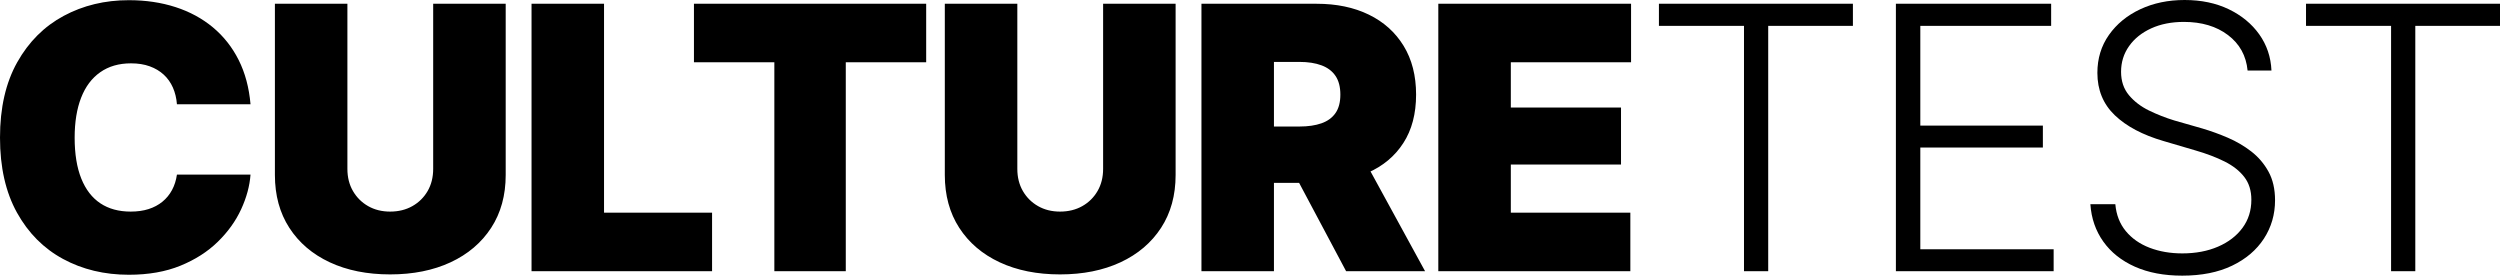
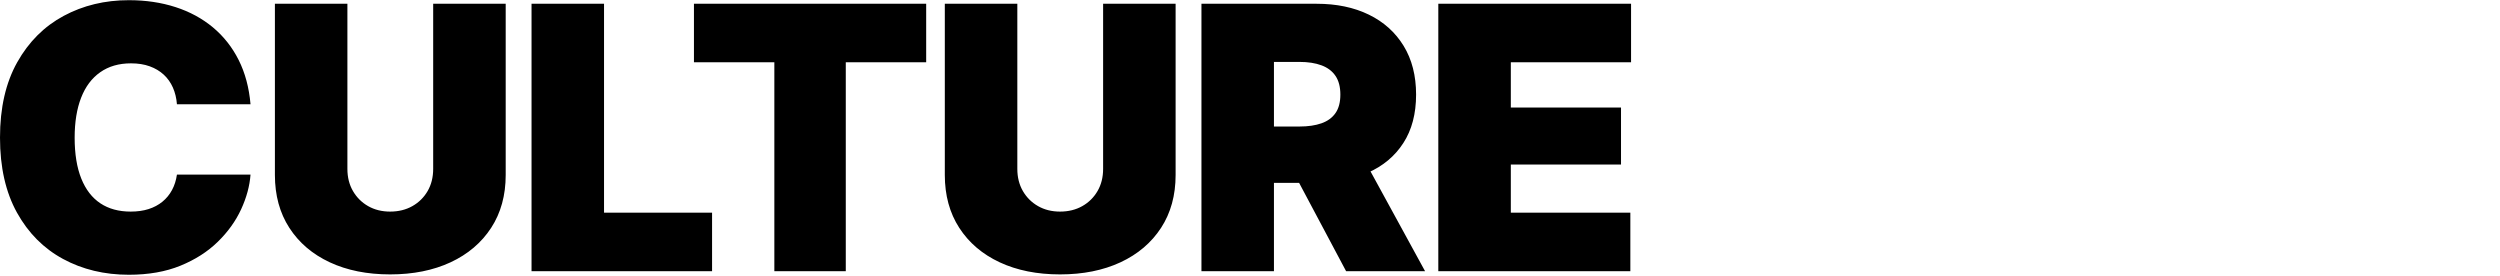
<svg xmlns="http://www.w3.org/2000/svg" viewBox="-96.844 -129.907 136.04 15" width="136.04px" height="15px">
  <g id="object-2" transform="matrix(1, 0, 0, 1, -69.9, -3.791)">
    <g transform="matrix(1, 0, 0, 1, 0, -11.558)" id="object-0">
      <g>
        <g transform="translate(0, 0)" />
      </g>
    </g>
    <g transform="matrix(0.996, 0, 0, 0.996, 228.72, -11.495)" id="object-1">
      <g>
        <g transform="translate(0, 0)" />
      </g>
    </g>
    <path d="M -19.933 -111.165 Q -21.925 -111.165 -23.512 -112.024 Q -25.099 -112.883 -26.022 -114.548 Q -26.944 -116.214 -26.944 -118.626 Q -26.944 -121.057 -26.007 -122.727 Q -25.069 -124.397 -23.478 -125.252 Q -21.886 -126.106 -19.933 -126.106 Q -18.556 -126.106 -17.394 -125.73 Q -16.232 -125.354 -15.358 -124.627 Q -14.484 -123.899 -13.956 -122.849 Q -13.429 -121.799 -13.312 -120.442 L -17.316 -120.442 Q -17.355 -120.94 -17.535 -121.35 Q -17.716 -121.76 -18.033 -122.053 Q -18.351 -122.346 -18.795 -122.507 Q -19.239 -122.669 -19.816 -122.669 Q -20.802 -122.669 -21.49 -122.185 Q -22.179 -121.702 -22.53 -120.798 Q -22.882 -119.895 -22.882 -118.626 Q -22.882 -117.298 -22.521 -116.399 Q -22.159 -115.501 -21.481 -115.051 Q -20.802 -114.602 -19.835 -114.602 Q -19.288 -114.602 -18.859 -114.739 Q -18.429 -114.876 -18.107 -115.139 Q -17.784 -115.403 -17.584 -115.774 Q -17.384 -116.145 -17.316 -116.614 L -13.312 -116.614 Q -13.38 -115.686 -13.824 -114.724 Q -14.269 -113.762 -15.094 -112.957 Q -15.919 -112.151 -17.125 -111.658 Q -18.331 -111.165 -19.933 -111.165 Z M -3.372 -125.911 L 0.574 -125.911 L 0.574 -116.594 Q 0.574 -114.934 -0.217 -113.718 Q -1.008 -112.503 -2.424 -111.843 Q -3.84 -111.184 -5.715 -111.184 Q -7.59 -111.184 -9.001 -111.843 Q -10.413 -112.503 -11.199 -113.718 Q -11.985 -114.934 -11.985 -116.594 L -11.985 -125.911 L -8.04 -125.911 L -8.04 -116.926 Q -8.04 -116.243 -7.737 -115.72 Q -7.434 -115.198 -6.912 -114.9 Q -6.389 -114.602 -5.715 -114.602 Q -5.032 -114.602 -4.504 -114.9 Q -3.977 -115.198 -3.674 -115.72 Q -3.372 -116.243 -3.372 -116.926 Z M 1.98 -111.36 L 1.98 -125.911 L 5.925 -125.911 L 5.925 -114.544 L 11.804 -114.544 L 11.804 -111.36 Z M 10.818 -122.727 L 10.818 -125.911 L 23.455 -125.911 L 23.455 -122.727 L 19.08 -122.727 L 19.08 -111.36 L 15.193 -111.36 L 15.193 -122.727 Z M 33.083 -125.911 L 37.028 -125.911 L 37.028 -116.594 Q 37.028 -114.934 36.237 -113.718 Q 35.446 -112.503 34.03 -111.843 Q 32.614 -111.184 30.739 -111.184 Q 28.864 -111.184 27.453 -111.843 Q 26.042 -112.503 25.255 -113.718 Q 24.469 -114.934 24.469 -116.594 L 24.469 -125.911 L 28.415 -125.911 L 28.415 -116.926 Q 28.415 -116.243 28.717 -115.72 Q 29.02 -115.198 29.543 -114.9 Q 30.065 -114.602 30.739 -114.602 Q 31.422 -114.602 31.95 -114.9 Q 32.477 -115.198 32.78 -115.72 Q 33.083 -116.243 33.083 -116.926 Z M 38.434 -111.36 L 38.434 -125.911 L 44.704 -125.911 Q 46.325 -125.911 47.541 -125.32 Q 48.756 -124.729 49.435 -123.621 Q 50.114 -122.512 50.114 -120.969 Q 50.114 -119.407 49.42 -118.333 Q 48.727 -117.258 47.477 -116.712 Q 46.227 -116.165 44.567 -116.165 L 40.817 -116.165 L 40.817 -119.231 L 43.766 -119.231 Q 44.469 -119.231 44.967 -119.407 Q 45.465 -119.583 45.729 -119.964 Q 45.993 -120.344 45.993 -120.969 Q 45.993 -121.594 45.729 -121.985 Q 45.465 -122.376 44.967 -122.561 Q 44.469 -122.747 43.766 -122.747 L 42.379 -122.747 L 42.379 -111.36 Z M 46.305 -111.36 L 42.751 -118.04 L 46.95 -118.04 L 50.602 -111.36 Z M 51.323 -111.36 L 51.323 -125.911 L 61.812 -125.911 L 61.812 -122.727 L 55.269 -122.727 L 55.269 -120.266 L 61.265 -120.266 L 61.265 -117.161 L 55.269 -117.161 L 55.269 -114.544 L 61.773 -114.544 L 61.773 -111.36 Z" style="text-wrap-mode: nowrap;" id="object-3" />
-     <path d="M 63.328 -124.71 L 63.328 -125.911 L 73.884 -125.911 L 73.884 -124.71 L 69.275 -124.71 L 69.275 -111.36 L 67.957 -111.36 L 67.957 -124.71 Z M 76.223 -111.36 L 76.223 -125.911 L 84.671 -125.911 L 84.671 -124.71 L 77.552 -124.71 L 77.552 -119.28 L 84.221 -119.28 L 84.221 -118.089 L 77.552 -118.089 L 77.552 -112.551 L 84.807 -112.551 L 84.807 -111.36 Z M 91.806 -111.116 Q 90.322 -111.116 89.228 -111.604 Q 88.134 -112.092 87.509 -112.971 Q 86.884 -113.85 86.806 -115.003 L 88.164 -115.003 Q 88.242 -114.133 88.735 -113.538 Q 89.228 -112.942 90.029 -112.634 Q 90.83 -112.327 91.806 -112.327 Q 92.9 -112.327 93.75 -112.693 Q 94.599 -113.059 95.083 -113.714 Q 95.566 -114.368 95.566 -115.247 Q 95.566 -115.989 95.18 -116.487 Q 94.795 -116.985 94.111 -117.327 Q 93.427 -117.669 92.519 -117.932 L 90.791 -118.44 Q 89.082 -118.938 88.134 -119.846 Q 87.187 -120.755 87.187 -122.151 Q 87.187 -123.323 87.817 -124.216 Q 88.447 -125.11 89.521 -125.613 Q 90.595 -126.116 91.933 -126.116 Q 93.291 -126.116 94.336 -125.613 Q 95.38 -125.11 95.996 -124.246 Q 96.611 -123.381 96.66 -122.278 L 95.361 -122.278 Q 95.244 -123.489 94.296 -124.207 Q 93.349 -124.924 91.894 -124.924 Q 90.888 -124.924 90.117 -124.573 Q 89.345 -124.221 88.911 -123.606 Q 88.476 -122.991 88.476 -122.21 Q 88.476 -121.448 88.906 -120.935 Q 89.336 -120.423 90 -120.1 Q 90.664 -119.778 91.367 -119.563 L 92.9 -119.124 Q 93.593 -118.919 94.287 -118.621 Q 94.98 -118.323 95.561 -117.874 Q 96.142 -117.424 96.499 -116.775 Q 96.855 -116.126 96.855 -115.217 Q 96.855 -114.065 96.25 -113.132 Q 95.644 -112.2 94.516 -111.658 Q 93.388 -111.116 91.806 -111.116 Z M 98.54 -124.71 L 98.54 -125.911 L 109.096 -125.911 L 109.096 -124.71 L 104.487 -124.71 L 104.487 -111.36 L 103.169 -111.36 L 103.169 -124.71 Z" style="text-wrap-mode: nowrap;" id="object-4" />
  </g>
</svg>